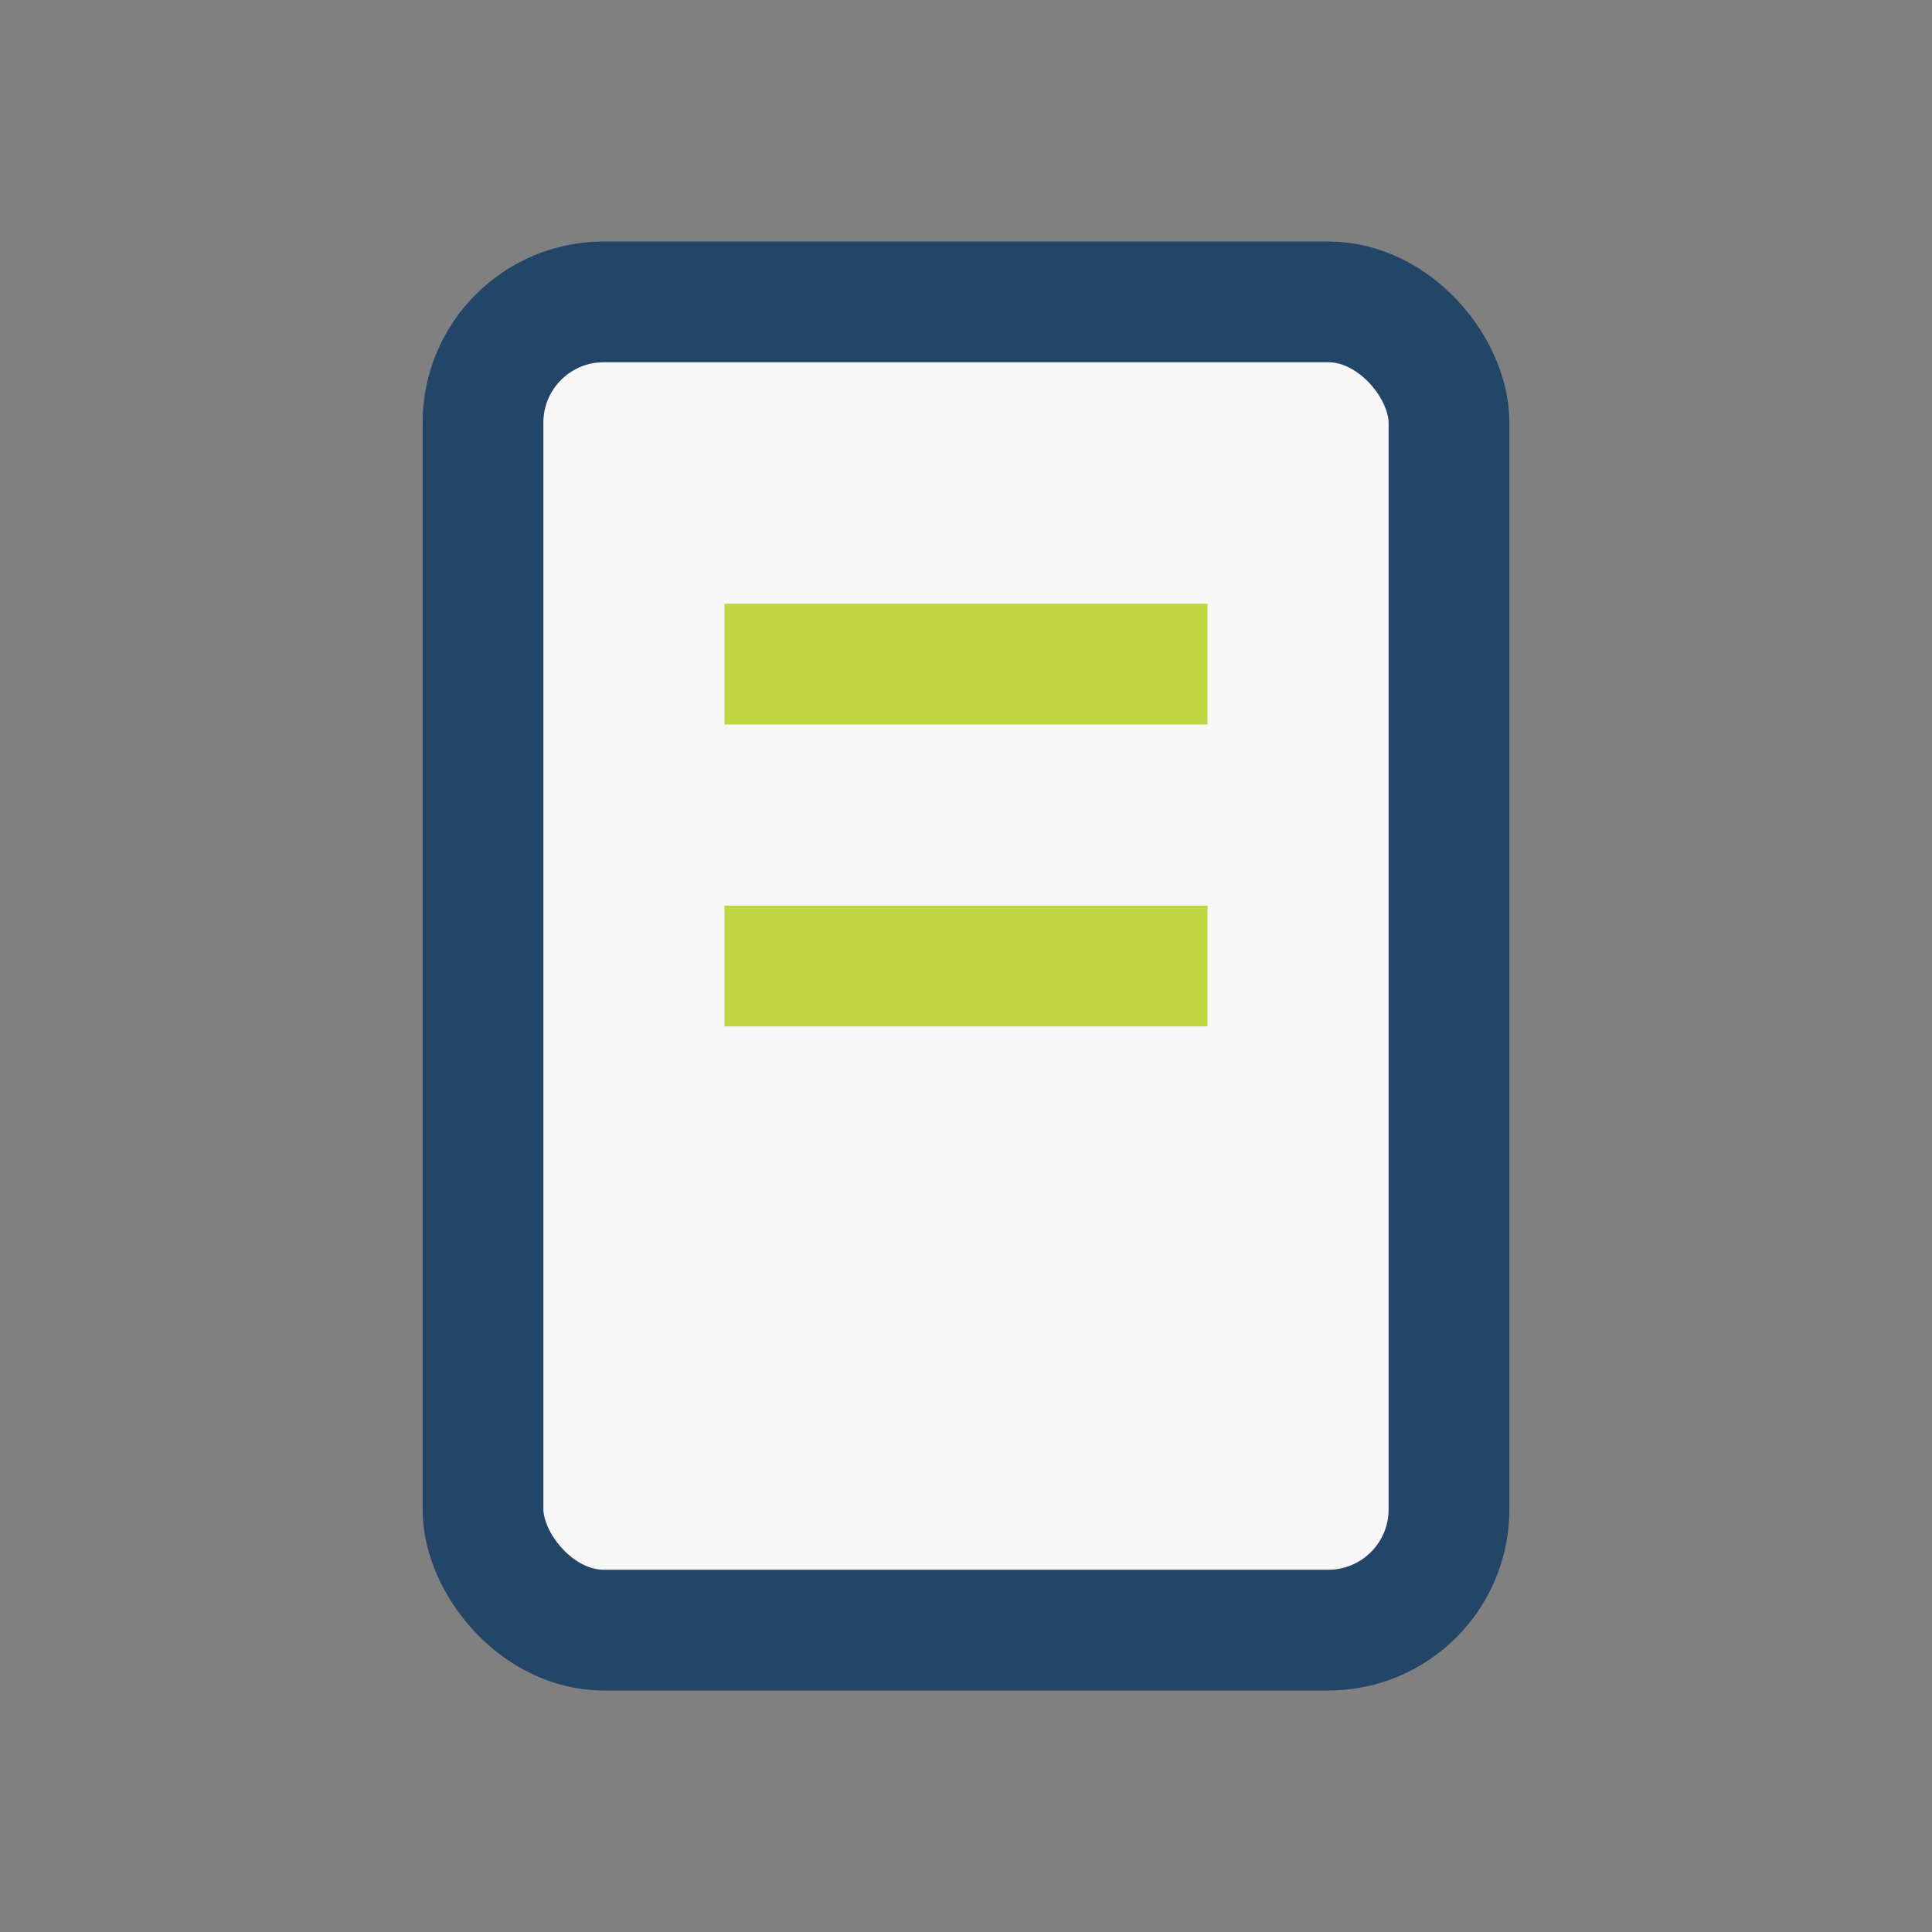
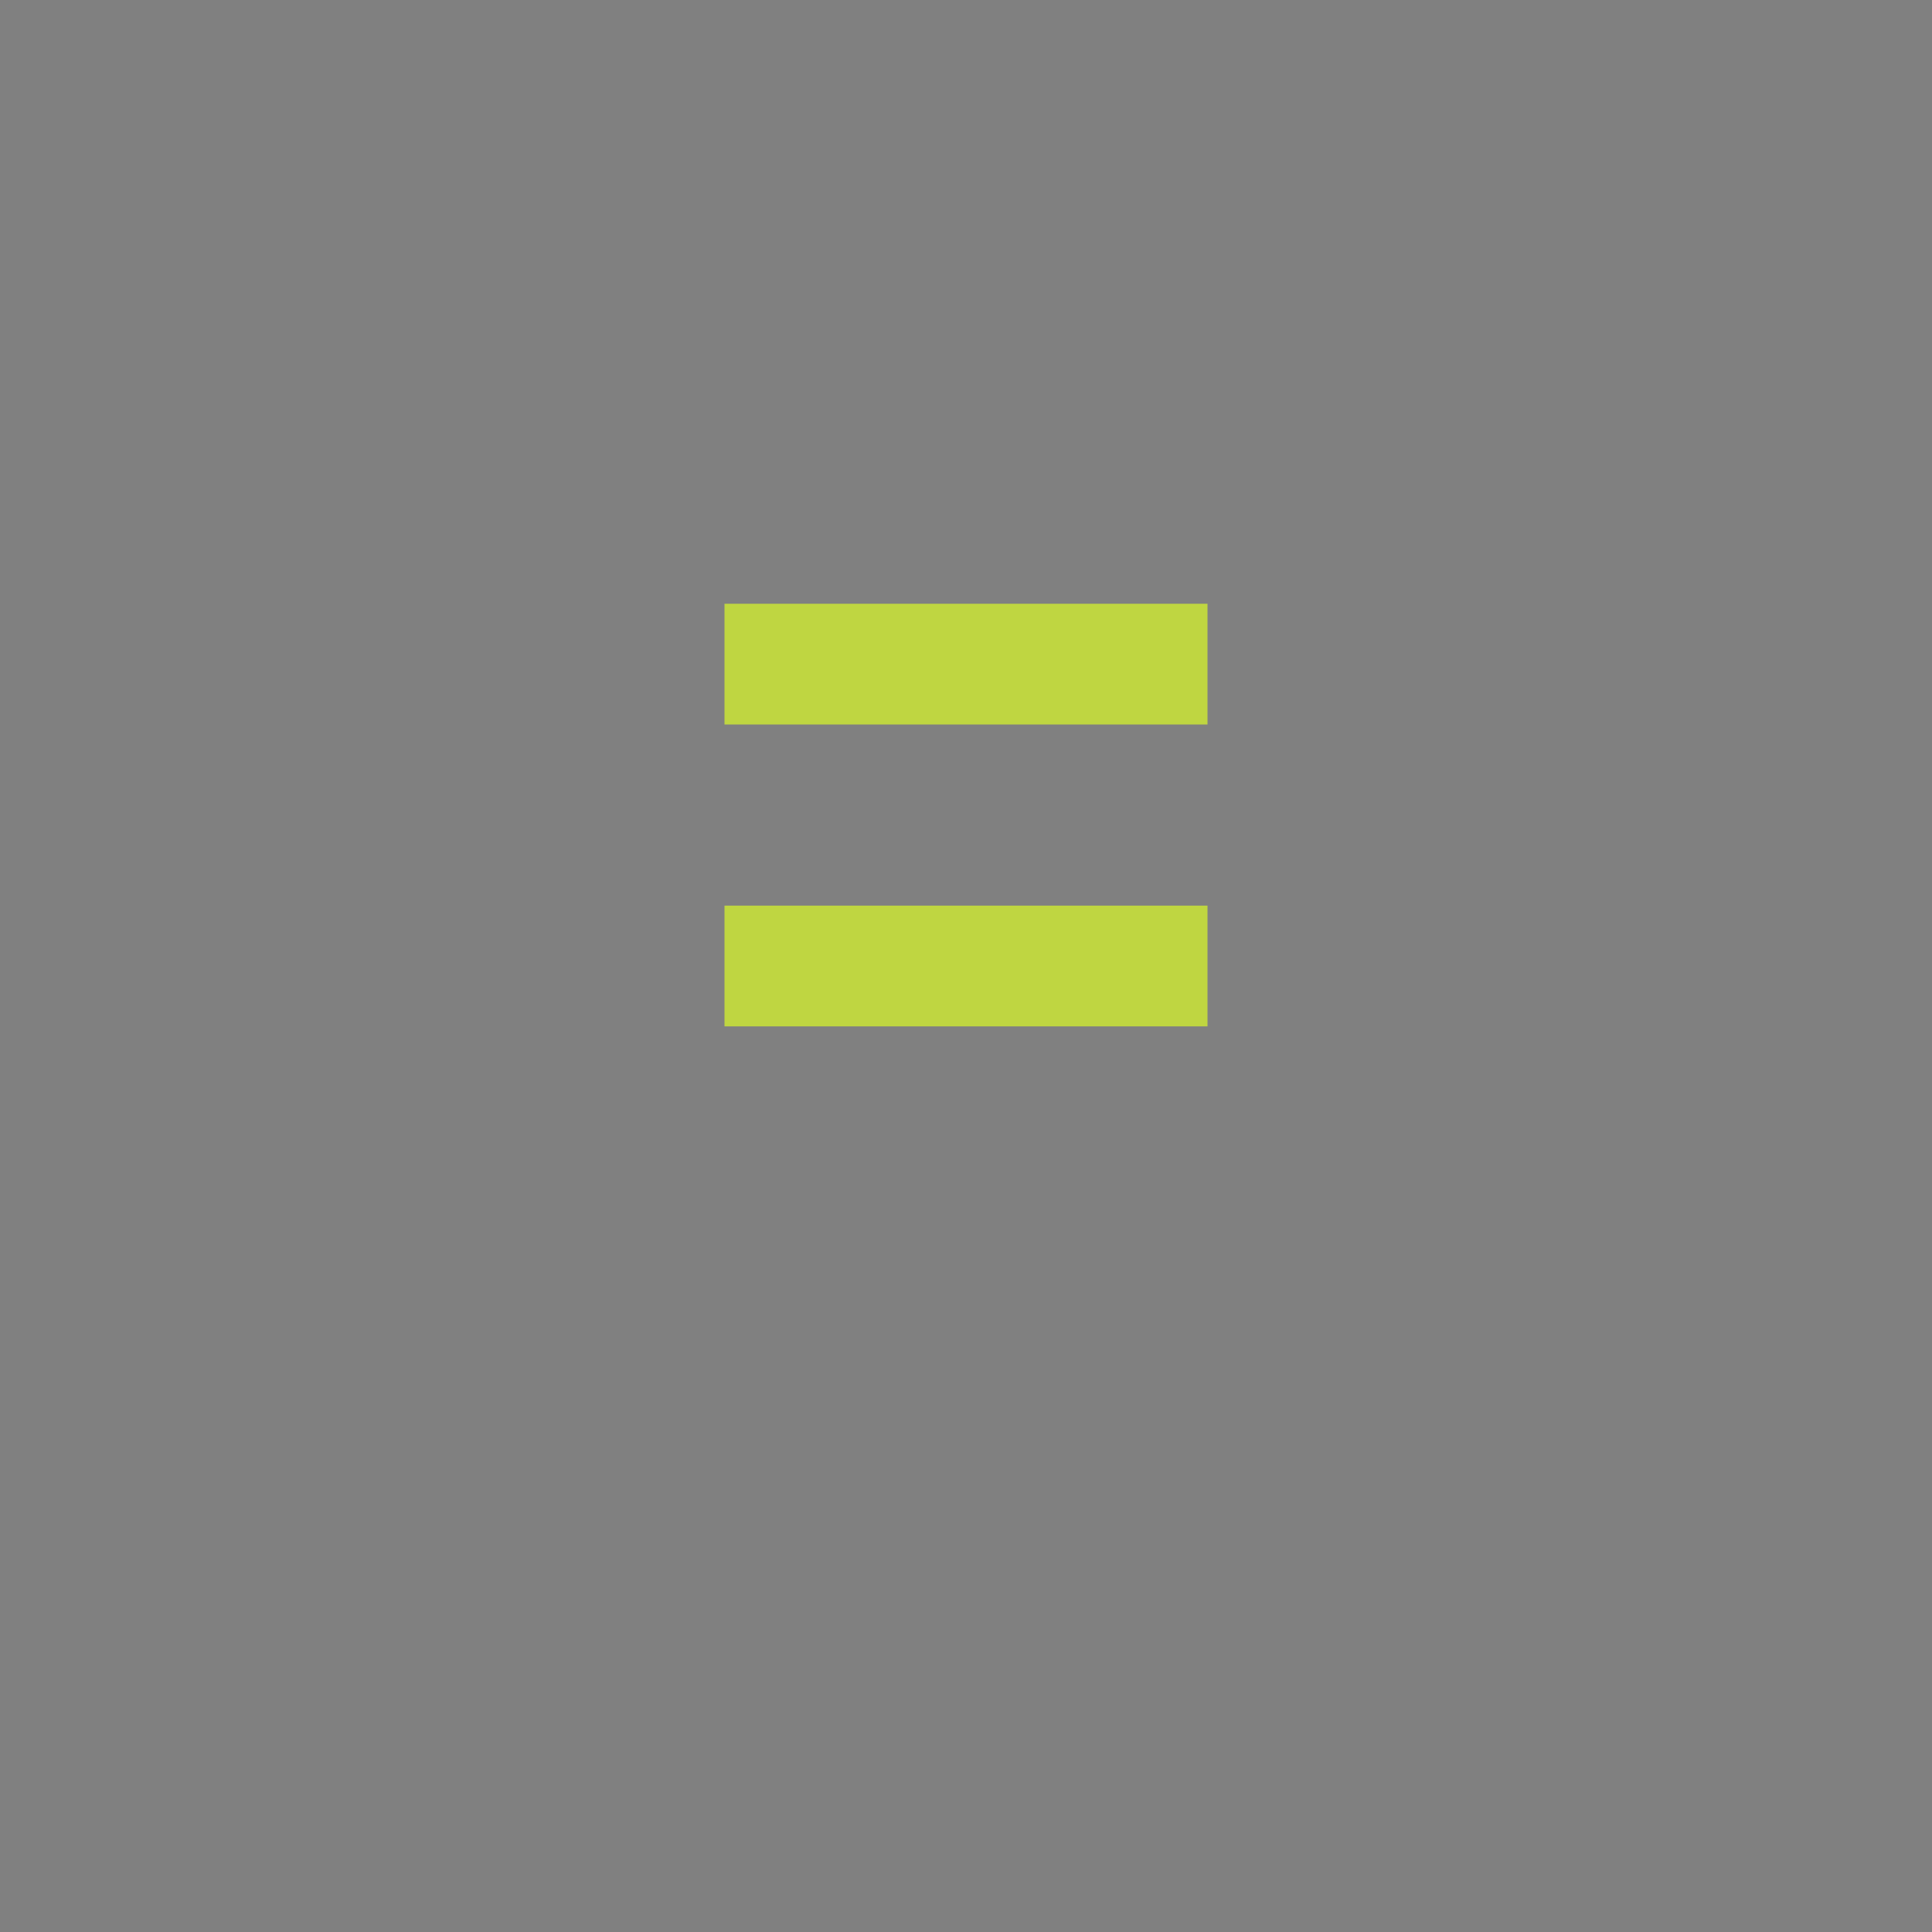
<svg xmlns="http://www.w3.org/2000/svg" width="32" height="32" viewBox="0 0 32 32">
  <rect x="0" y="0" width="32" height="32" fill="#808080" stroke="none" />
-   <rect x="8" y="5" width="16" height="22" rx="2" fill="#F7F7F7" stroke="#234567" stroke-width="2" />
  <path d="M12 11h8M12 16h8" stroke="#BFD641" stroke-width="2" />
</svg>